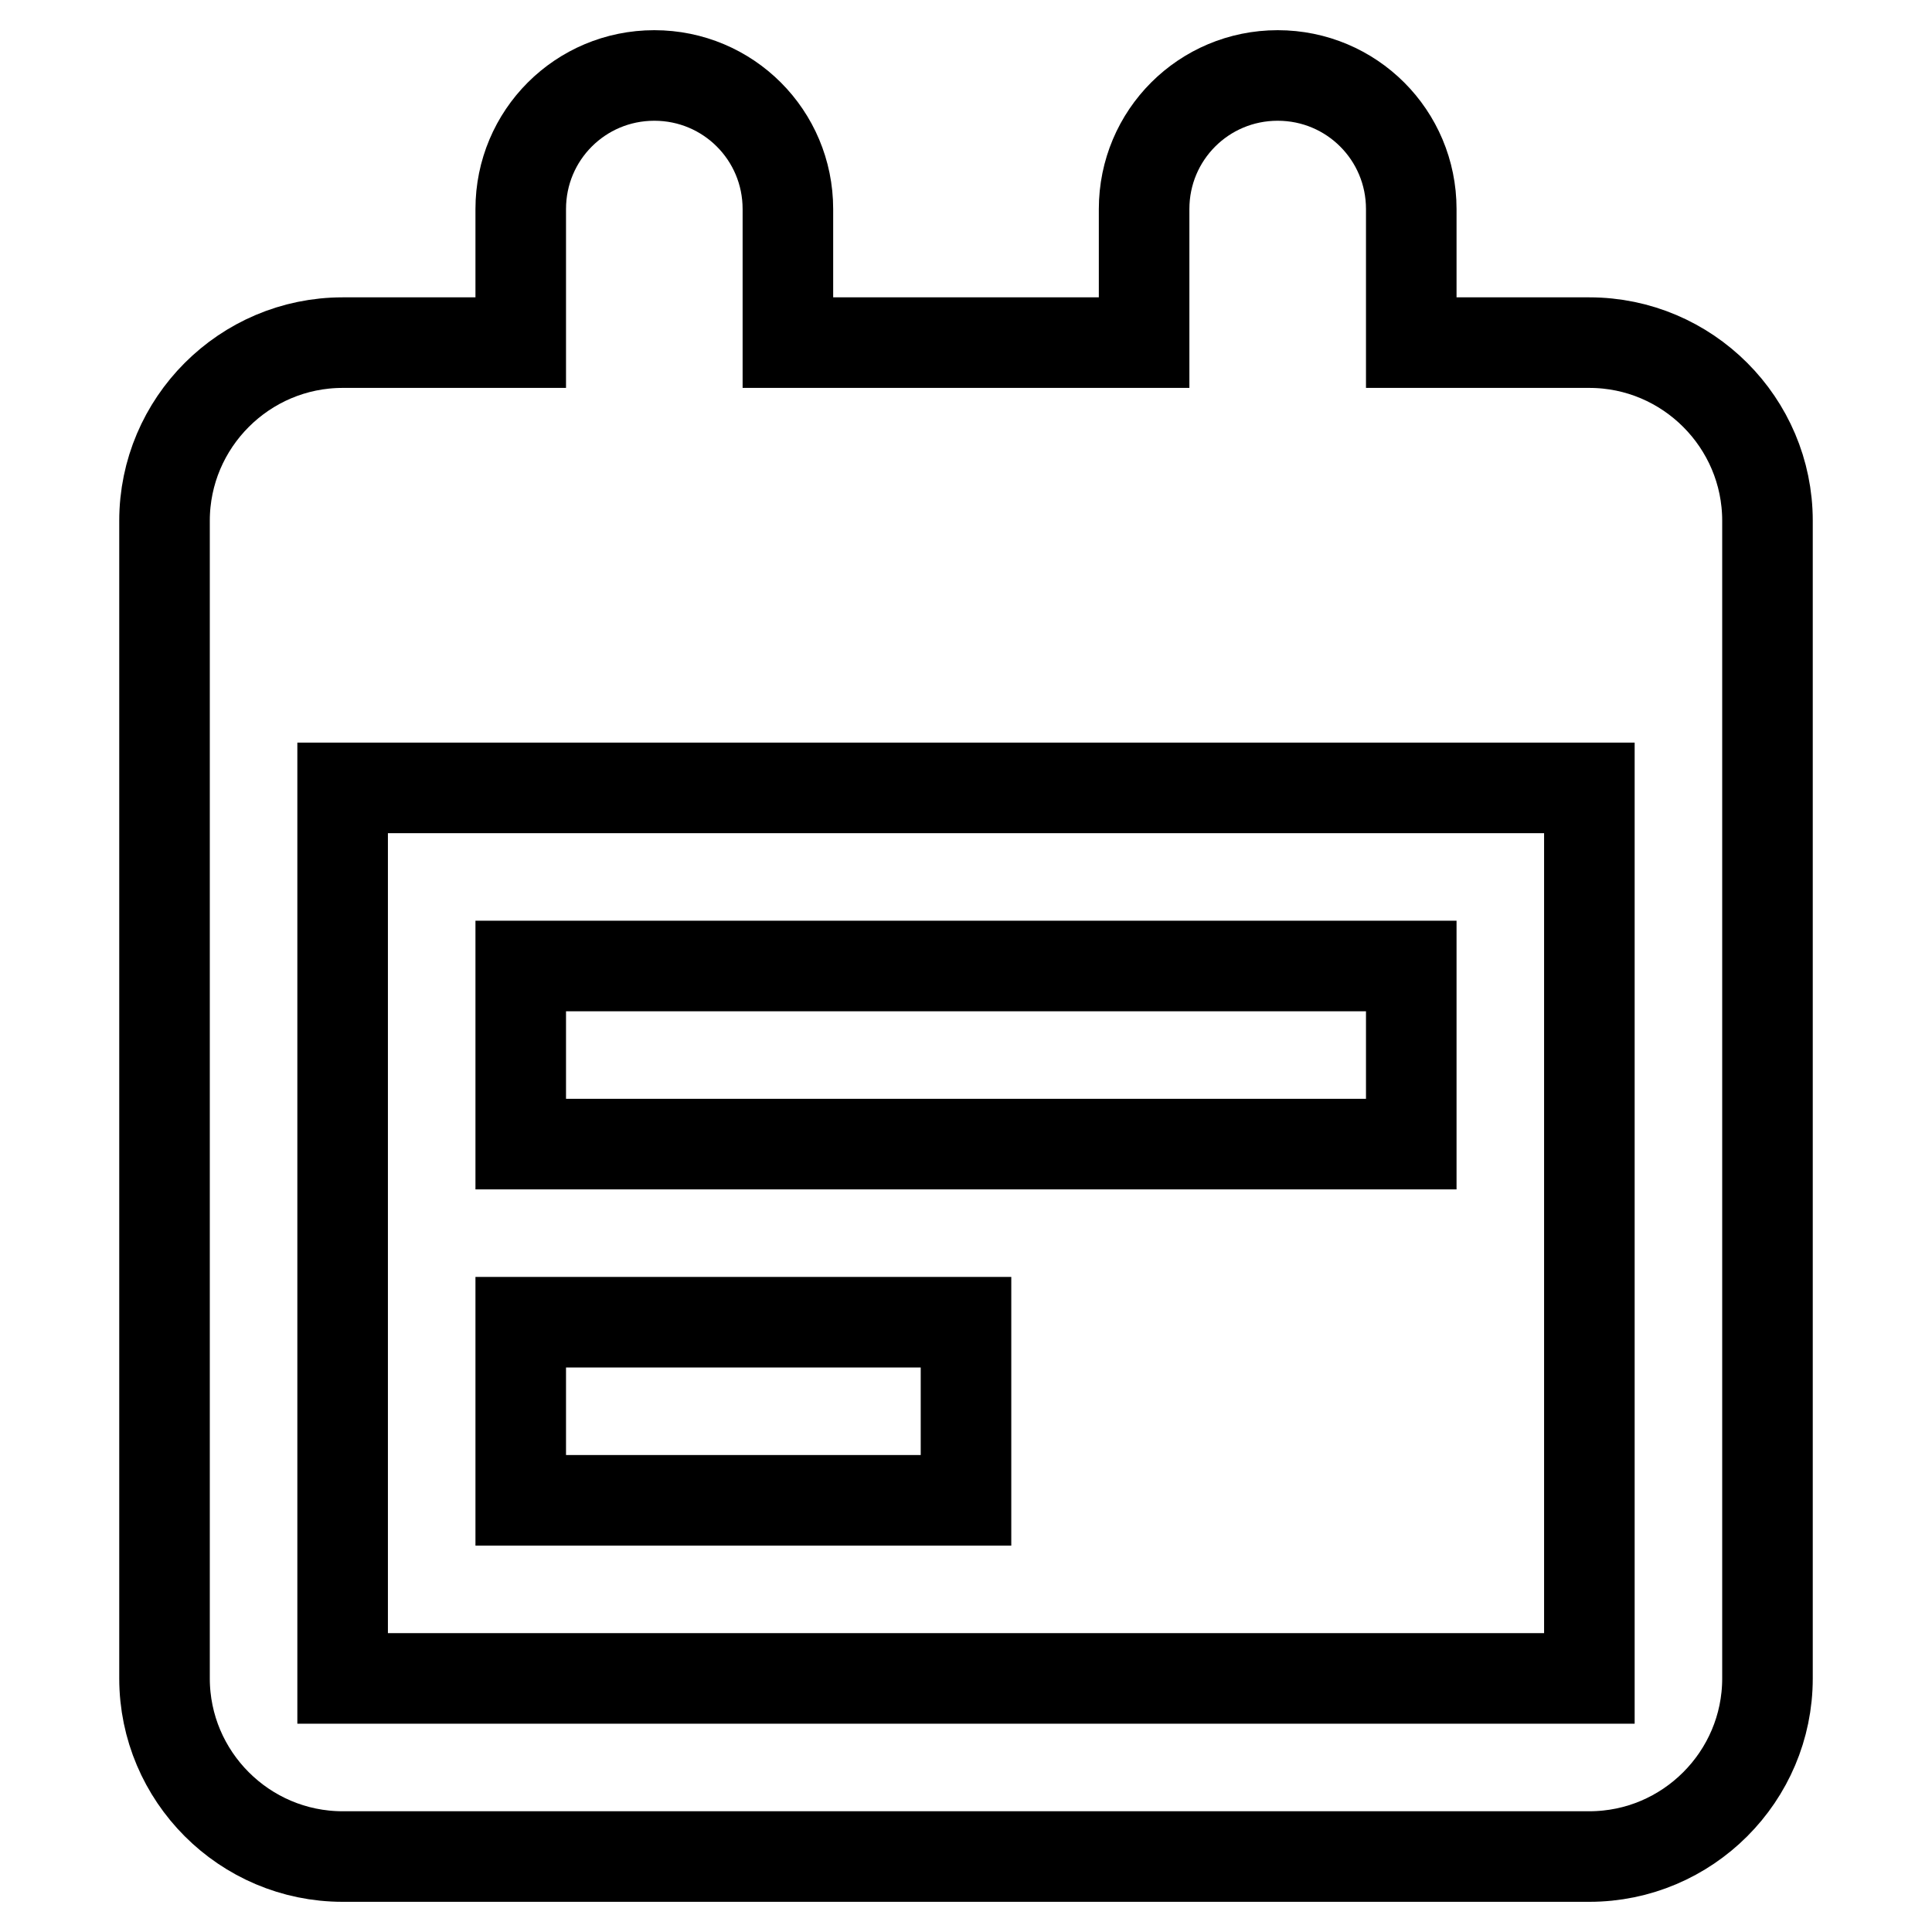
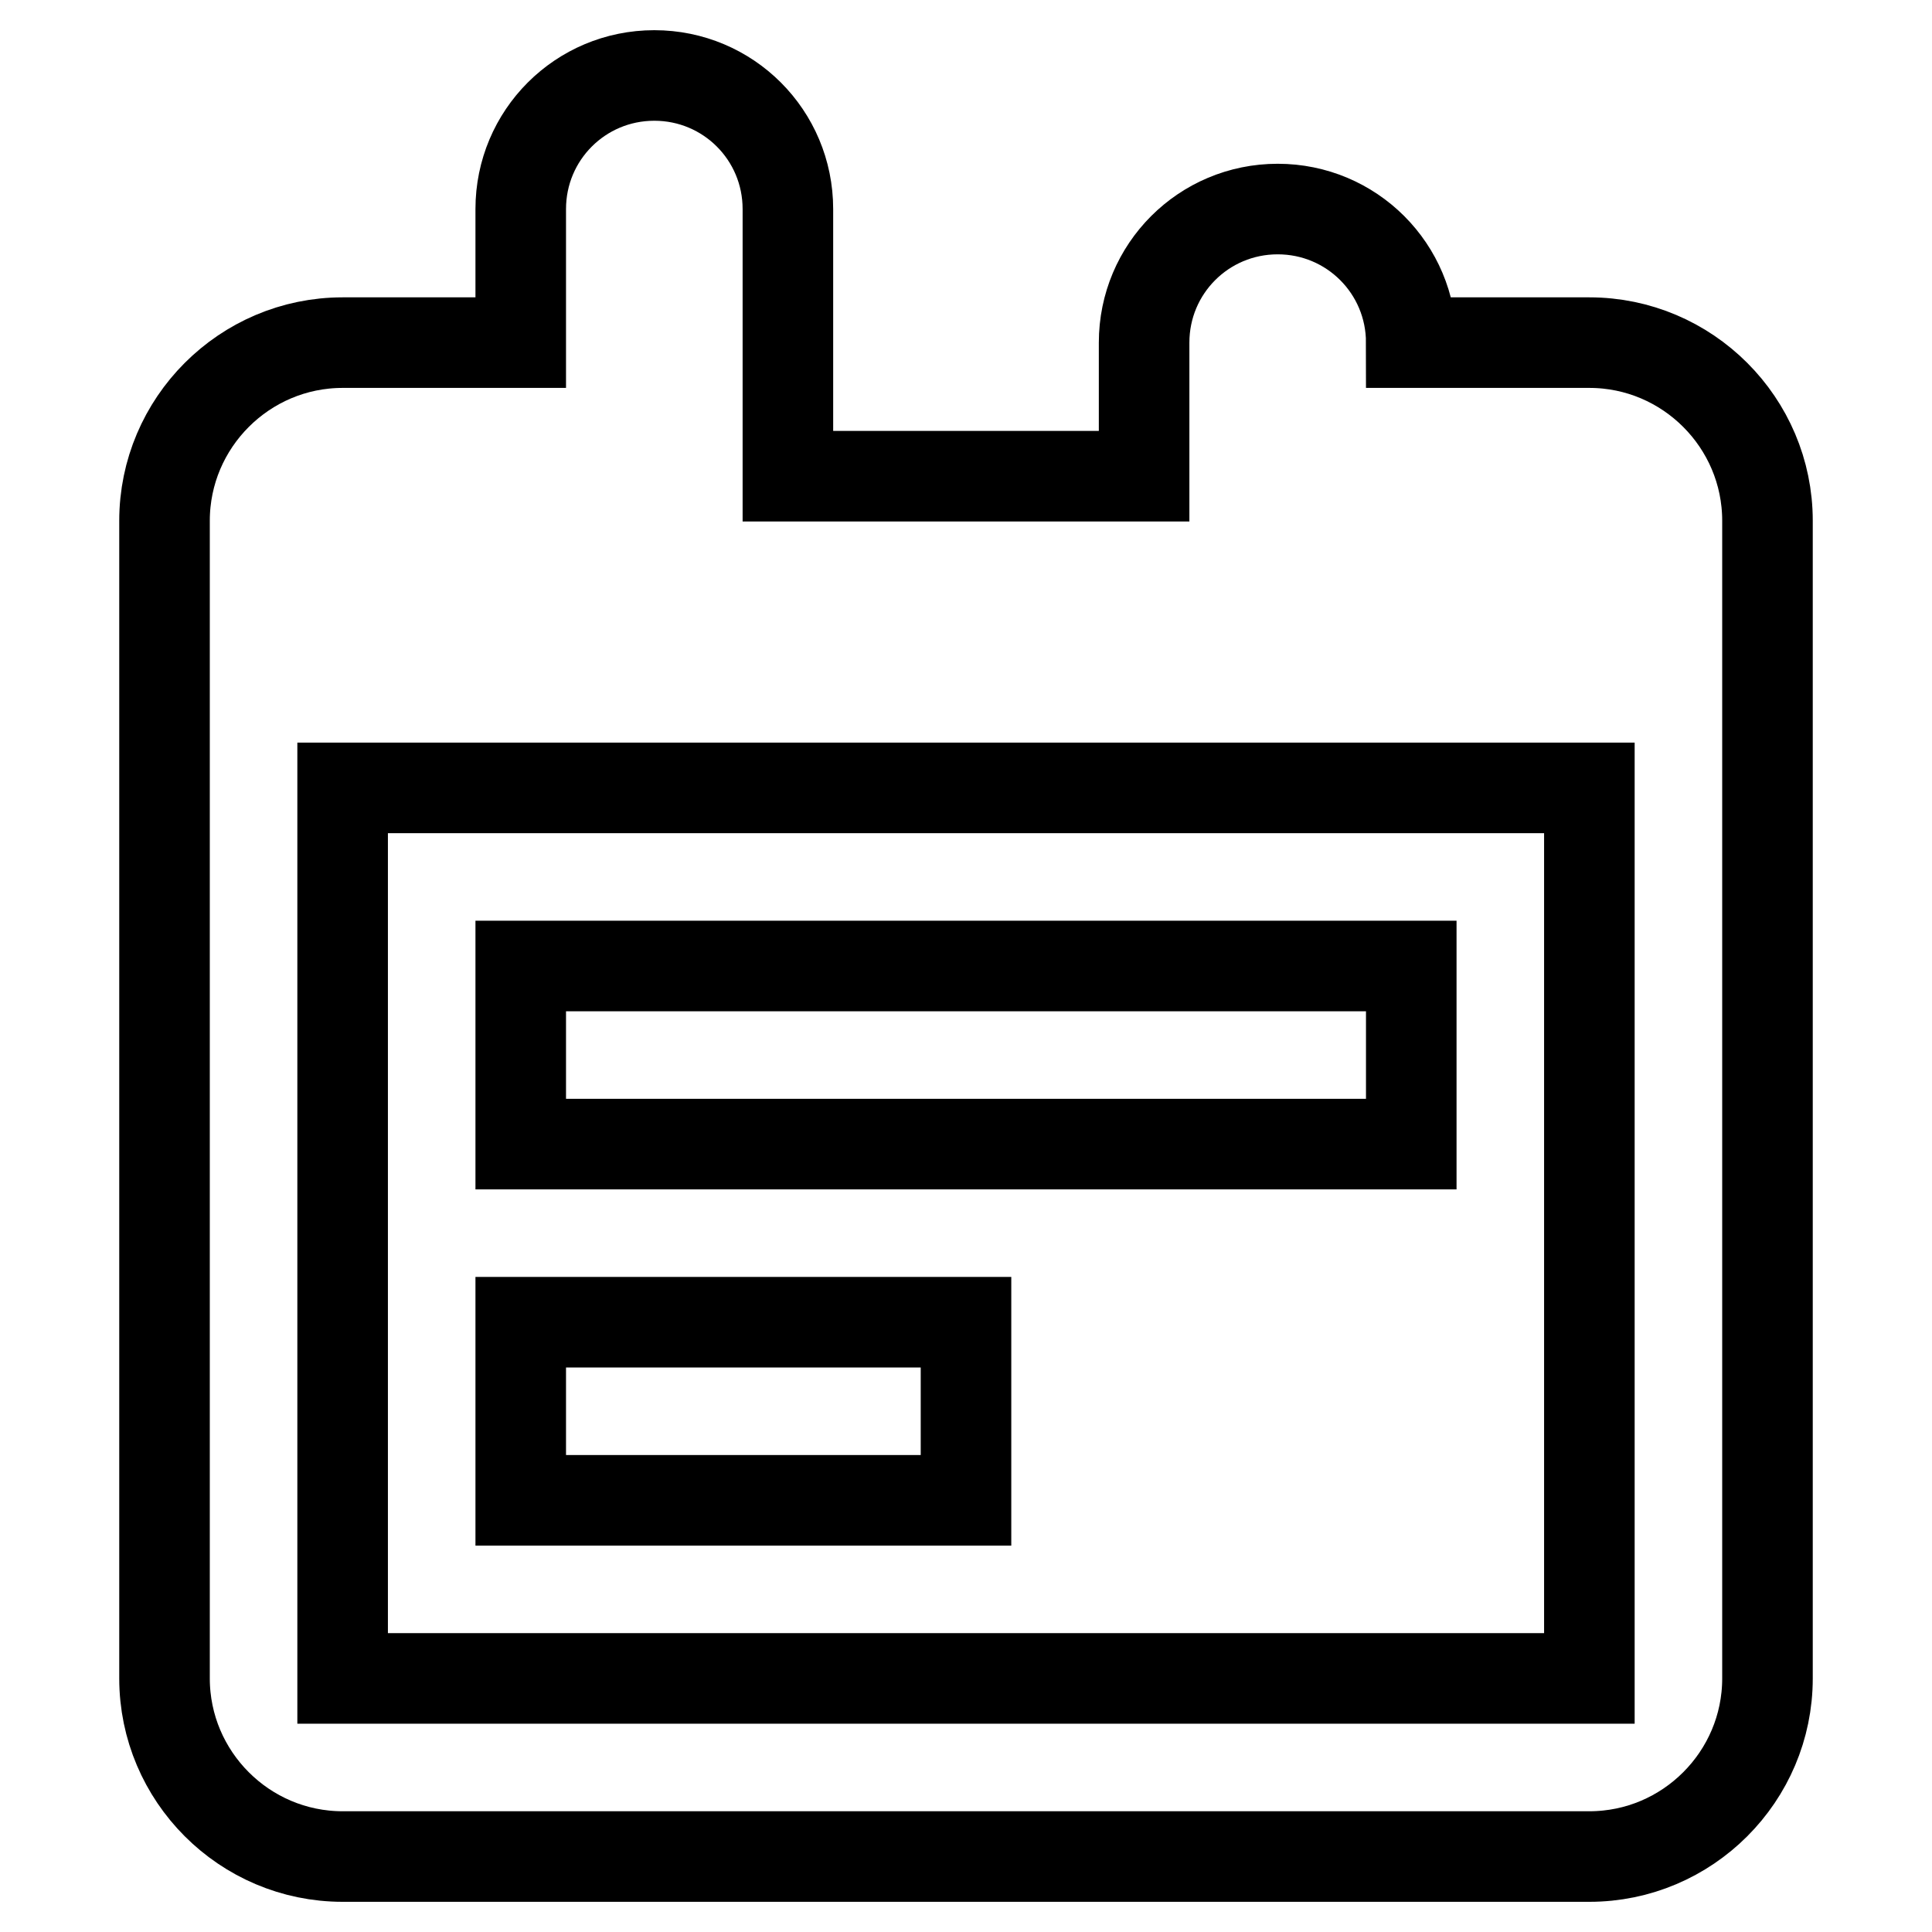
<svg xmlns="http://www.w3.org/2000/svg" version="1.1" x="0px" y="0px" viewBox="0 0 256 256" enable-background="new 0 0 256 256" xml:space="preserve">
  <g>
-     <path stroke-width="12" fill-opacity="0" stroke="#000000" d="M128,175.2H69v23.6h59V175.2z M210.6,45.4H187V27.7c0-9.8-7.9-17.7-17.7-17.7s-17.7,7.9-17.7,17.7v17.7 h-47.2V27.7c0-9.8-7.9-17.7-17.7-17.7C76.9,10,69,17.9,69,27.7v17.7H45.4c-13,0-23.6,10.6-23.6,23.6v153.4 c0,13,10.6,23.6,23.6,23.6h165.2c13,0,23.6-10.6,23.6-23.6V69C234.2,56,223.6,45.4,210.6,45.4z M210.6,222.4H45.4v-118h165.2V222.4 z M187,128H69v23.6h118V128L187,128z" />
+     <path stroke-width="12" fill-opacity="0" stroke="#000000" d="M128,175.2H69v23.6h59V175.2z M210.6,45.4H187c0-9.8-7.9-17.7-17.7-17.7s-17.7,7.9-17.7,17.7v17.7 h-47.2V27.7c0-9.8-7.9-17.7-17.7-17.7C76.9,10,69,17.9,69,27.7v17.7H45.4c-13,0-23.6,10.6-23.6,23.6v153.4 c0,13,10.6,23.6,23.6,23.6h165.2c13,0,23.6-10.6,23.6-23.6V69C234.2,56,223.6,45.4,210.6,45.4z M210.6,222.4H45.4v-118h165.2V222.4 z M187,128H69v23.6h118V128L187,128z" />
  </g>
</svg>